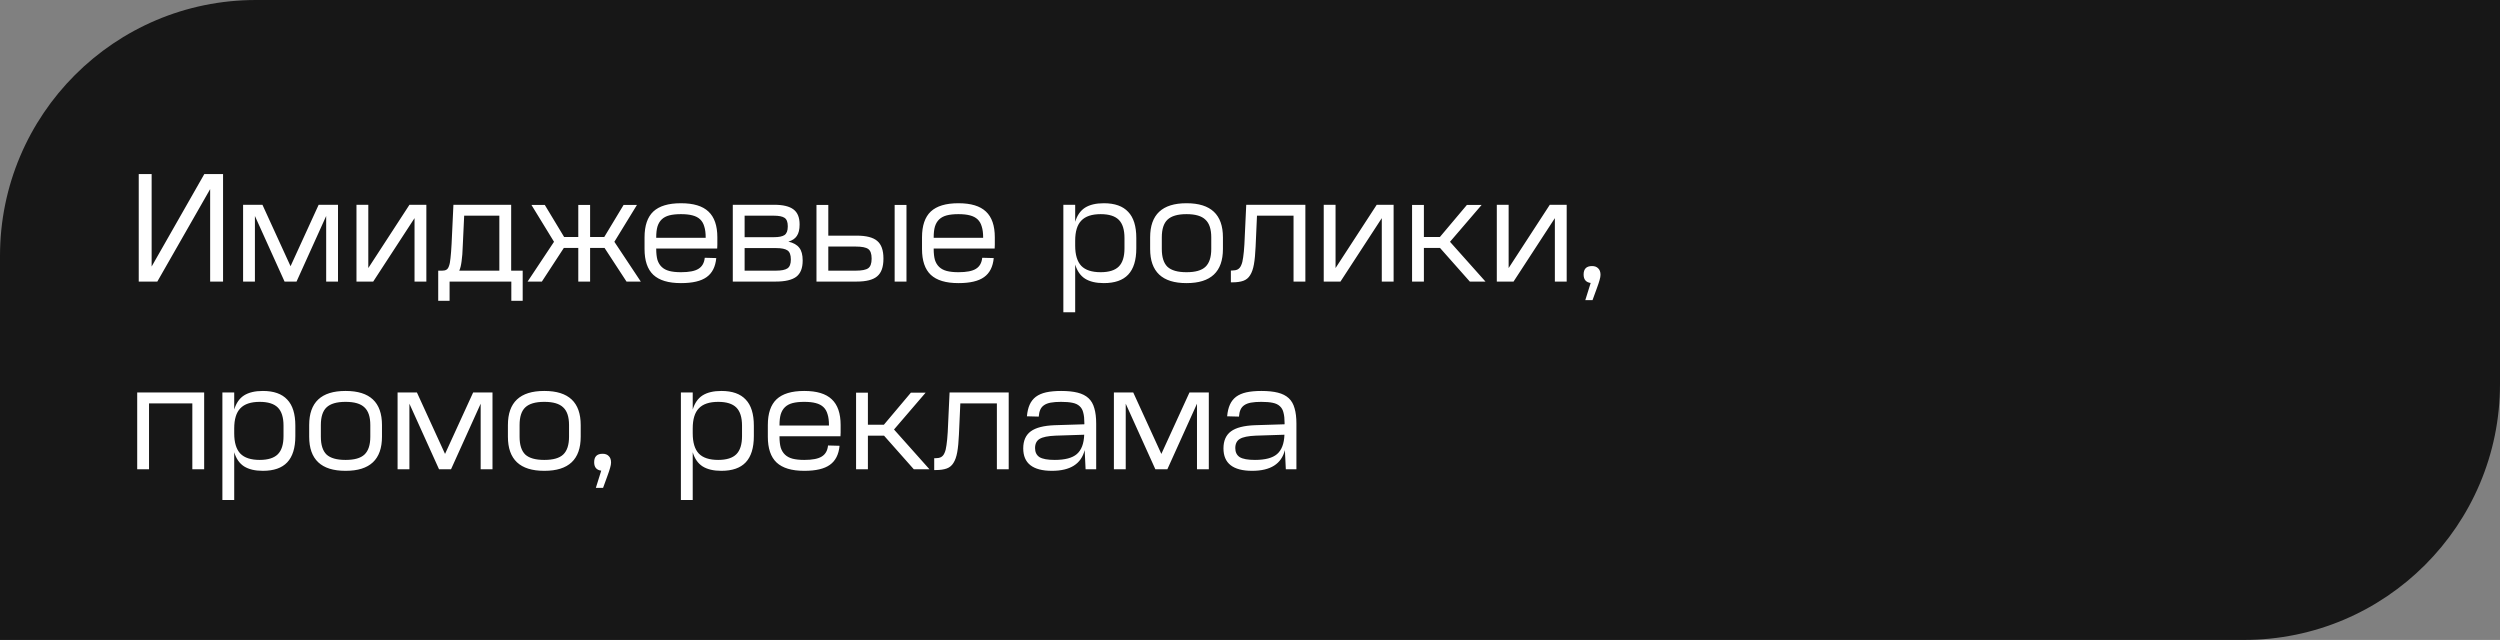
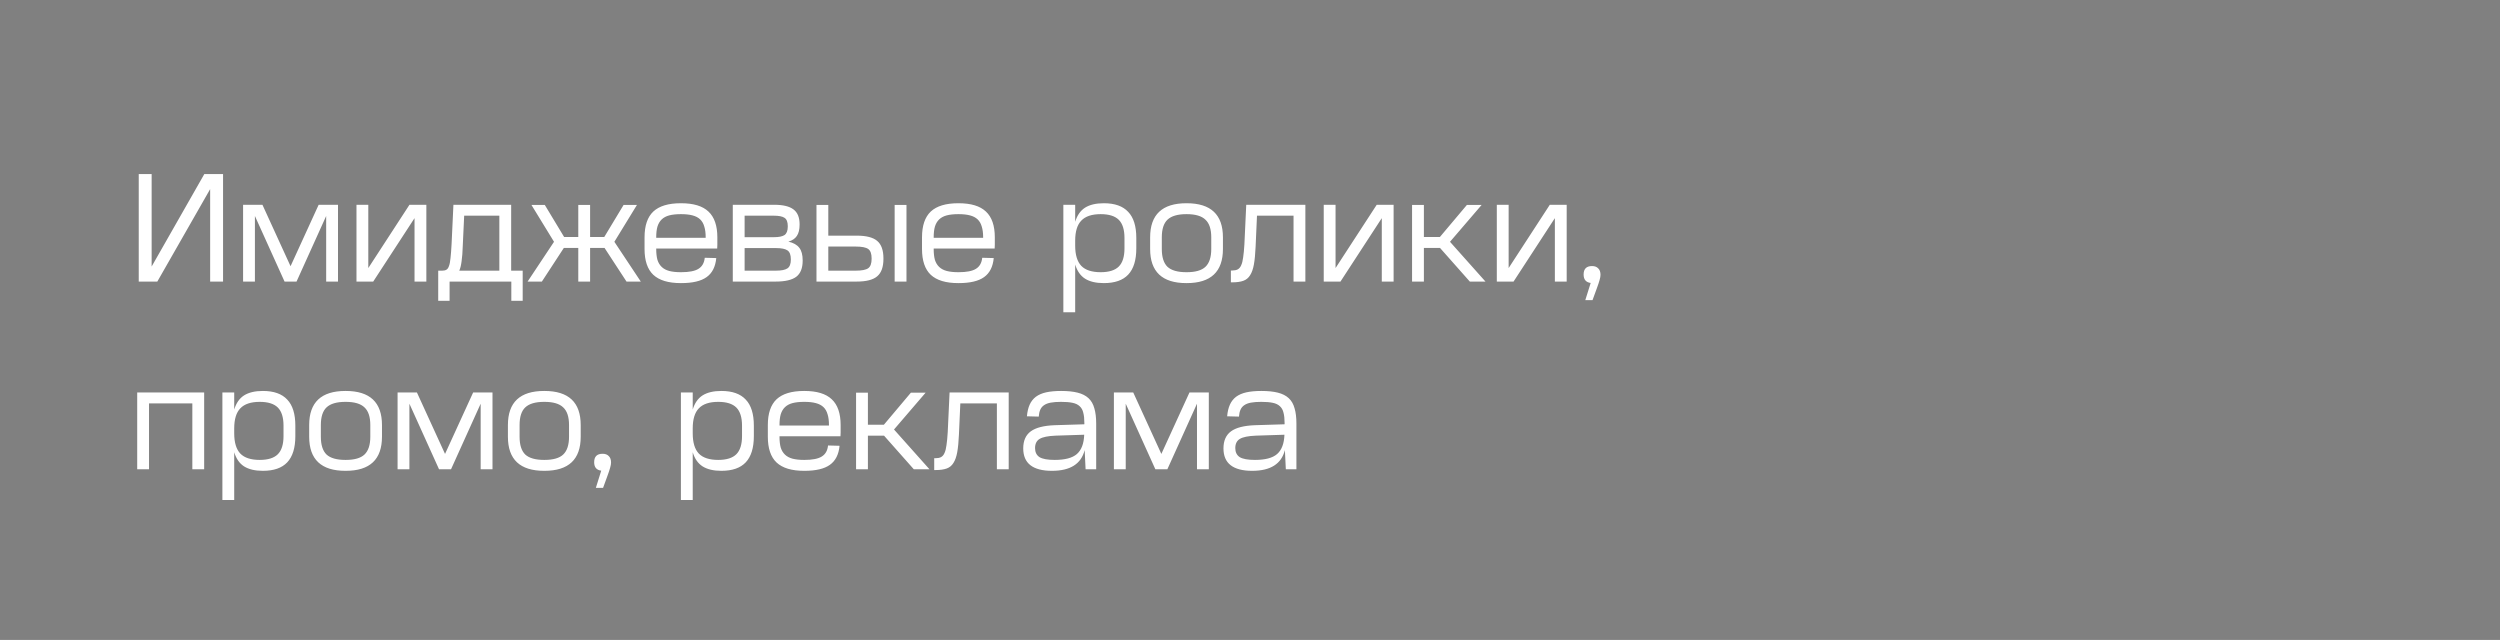
<svg xmlns="http://www.w3.org/2000/svg" width="293" height="75" viewBox="0 0 293 75" fill="none">
  <rect x="0" y="0" width="293" height="75" fill="#808080" stroke="none" />
-   <path d="M0 30C0 13.431 13.431 0 30 0H293V45C293 61.569 279.569 75 263 75H0V30Z" fill="#171717" />
  <path d="M17.772 20.4V31.236L23.946 20.4H26.142V33H24.63V22.164L18.438 33H16.26V20.4H17.772ZM28.49 24H30.758L34.052 31.2L37.346 24H39.614V33H38.228V25.314L34.754 33H33.35L29.876 25.314V33H28.49V24ZM43.165 24V31.416L47.989 24H49.969V33H48.583V25.566L43.741 33H41.779V24H43.165ZM54.239 28.752C54.215 29.544 54.167 30.174 54.095 30.642C54.035 31.11 53.945 31.47 53.825 31.722H58.523V25.278H54.401L54.239 28.752ZM59.909 24V31.722H61.259V35.25H59.927V33H52.691V35.25H51.359V31.722H51.827C52.031 31.722 52.193 31.686 52.313 31.614C52.445 31.542 52.547 31.398 52.619 31.182C52.703 30.966 52.763 30.654 52.799 30.246C52.847 29.838 52.889 29.292 52.925 28.608L53.141 24H59.909ZM64.93 28.338L62.285 24.018H63.85L66.118 27.78H67.775V24.018H69.16V27.78H70.817L73.085 24.018H74.65L72.004 28.338L75.1 33H73.427L70.853 29.058H69.16V33H67.775V29.058H66.082L63.508 33H61.834L64.93 28.338ZM79.825 23.82C81.277 23.82 82.345 24.144 83.029 24.792C83.725 25.44 84.073 26.448 84.073 27.816V28.23C84.073 28.398 84.073 28.548 84.073 28.68C84.073 28.812 84.067 28.962 84.055 29.13H76.909V29.184C76.909 29.688 76.957 30.114 77.053 30.462C77.161 30.798 77.329 31.074 77.557 31.29C77.785 31.506 78.079 31.662 78.439 31.758C78.811 31.854 79.261 31.902 79.789 31.902H79.825C80.761 31.902 81.439 31.77 81.859 31.506C82.291 31.242 82.537 30.81 82.597 30.21L83.947 30.246C83.851 31.266 83.473 32.01 82.813 32.478C82.165 32.946 81.169 33.18 79.825 33.18H79.789C78.337 33.18 77.263 32.856 76.567 32.208C75.883 31.56 75.541 30.552 75.541 29.184V27.816C75.541 26.448 75.883 25.44 76.567 24.792C77.263 24.144 78.337 23.82 79.789 23.82H79.825ZM82.705 27.87V27.816C82.705 27.312 82.651 26.892 82.543 26.556C82.447 26.208 82.285 25.926 82.057 25.71C81.829 25.494 81.529 25.338 81.157 25.242C80.797 25.146 80.353 25.098 79.825 25.098H79.789C79.261 25.098 78.811 25.146 78.439 25.242C78.079 25.338 77.785 25.494 77.557 25.71C77.329 25.926 77.161 26.208 77.053 26.556C76.957 26.892 76.909 27.312 76.909 27.816V27.87H82.705ZM90.743 24C91.763 24 92.513 24.18 92.993 24.54C93.473 24.9 93.713 25.482 93.713 26.286V26.322C93.713 26.898 93.605 27.342 93.389 27.654C93.185 27.966 92.855 28.188 92.399 28.32C92.987 28.452 93.413 28.692 93.677 29.04C93.941 29.376 94.073 29.868 94.073 30.516V30.552C94.073 31.428 93.821 32.058 93.317 32.442C92.813 32.814 92.015 33 90.923 33H85.883V24H90.743ZM87.269 31.722H90.923C91.571 31.722 92.027 31.632 92.291 31.452C92.555 31.272 92.687 30.93 92.687 30.426V30.39C92.687 29.874 92.555 29.526 92.291 29.346C92.027 29.166 91.589 29.076 90.977 29.076H87.269V31.722ZM87.269 27.798H90.707C91.283 27.798 91.697 27.714 91.949 27.546C92.201 27.366 92.327 27.036 92.327 26.556V26.502C92.327 26.022 92.201 25.698 91.949 25.53C91.697 25.362 91.277 25.278 90.689 25.278H87.269V27.798ZM97.077 24.018V27.618H100.407C101.523 27.618 102.321 27.822 102.801 28.23C103.293 28.638 103.539 29.322 103.539 30.282V30.336C103.539 31.296 103.293 31.98 102.801 32.388C102.321 32.796 101.523 33 100.407 33H95.691V24.018H97.077ZM97.077 31.722H100.281C101.001 31.722 101.493 31.626 101.757 31.434C102.021 31.242 102.153 30.876 102.153 30.336V30.282C102.153 29.742 102.021 29.376 101.757 29.184C101.493 28.992 101.001 28.896 100.281 28.896H97.077V31.722ZM106.239 24.018V33H104.853V24.018H106.239ZM112.344 23.82C113.796 23.82 114.864 24.144 115.548 24.792C116.244 25.44 116.592 26.448 116.592 27.816V28.23C116.592 28.398 116.592 28.548 116.592 28.68C116.592 28.812 116.586 28.962 116.574 29.13H109.428V29.184C109.428 29.688 109.476 30.114 109.572 30.462C109.68 30.798 109.848 31.074 110.076 31.29C110.304 31.506 110.598 31.662 110.958 31.758C111.33 31.854 111.78 31.902 112.308 31.902H112.344C113.28 31.902 113.958 31.77 114.378 31.506C114.81 31.242 115.056 30.81 115.116 30.21L116.466 30.246C116.37 31.266 115.992 32.01 115.332 32.478C114.684 32.946 113.688 33.18 112.344 33.18H112.308C110.856 33.18 109.782 32.856 109.086 32.208C108.402 31.56 108.06 30.552 108.06 29.184V27.816C108.06 26.448 108.402 25.44 109.086 24.792C109.782 24.144 110.856 23.82 112.308 23.82H112.344ZM115.224 27.87V27.816C115.224 27.312 115.17 26.892 115.062 26.556C114.966 26.208 114.804 25.926 114.576 25.71C114.348 25.494 114.048 25.338 113.676 25.242C113.316 25.146 112.872 25.098 112.344 25.098H112.308C111.78 25.098 111.33 25.146 110.958 25.242C110.598 25.338 110.304 25.494 110.076 25.71C109.848 25.926 109.68 26.208 109.572 26.556C109.476 26.892 109.428 27.312 109.428 27.816V27.87H115.224ZM126.011 24V25.998C126.239 25.242 126.623 24.69 127.163 24.342C127.715 23.994 128.447 23.82 129.359 23.82H129.377C130.649 23.82 131.597 24.156 132.221 24.828C132.857 25.488 133.175 26.508 133.175 27.888V29.112C133.175 30.492 132.857 31.518 132.221 32.19C131.597 32.85 130.649 33.18 129.377 33.18H129.359C128.447 33.18 127.715 33.006 127.163 32.658C126.623 32.31 126.239 31.758 126.011 31.002V36.6H124.625V24H126.011ZM126.011 28.788C126.011 29.868 126.251 30.66 126.731 31.164C127.211 31.656 127.967 31.902 128.999 31.902C129.971 31.902 130.679 31.68 131.123 31.236C131.567 30.792 131.789 30.084 131.789 29.112V27.888C131.789 26.916 131.567 26.208 131.123 25.764C130.679 25.32 129.971 25.098 128.999 25.098C127.967 25.098 127.211 25.35 126.731 25.854C126.251 26.346 126.011 27.132 126.011 28.212V28.788ZM139.044 25.098C138.024 25.098 137.286 25.314 136.83 25.746C136.386 26.166 136.164 26.856 136.164 27.816V29.184C136.164 30.144 136.386 30.84 136.83 31.272C137.286 31.692 138.024 31.902 139.044 31.902H139.08C140.1 31.902 140.832 31.692 141.276 31.272C141.732 30.84 141.96 30.144 141.96 29.184V27.816C141.96 26.856 141.732 26.166 141.276 25.746C140.832 25.314 140.1 25.098 139.08 25.098H139.044ZM139.08 23.82C141.912 23.82 143.328 25.152 143.328 27.816V29.184C143.328 31.848 141.912 33.18 139.08 33.18H139.044C136.212 33.18 134.796 31.848 134.796 29.184V27.816C134.796 25.152 136.212 23.82 139.044 23.82H139.08ZM152.989 24V33H151.603V25.278H147.319L147.157 28.914C147.121 29.754 147.055 30.444 146.959 30.984C146.863 31.524 146.713 31.95 146.509 32.262C146.317 32.574 146.053 32.79 145.717 32.91C145.381 33.03 144.955 33.09 144.439 33.09H144.259V31.704H144.403C144.667 31.704 144.883 31.662 145.051 31.578C145.231 31.482 145.369 31.32 145.465 31.092C145.573 30.864 145.651 30.552 145.699 30.156C145.759 29.76 145.807 29.256 145.843 28.644L146.059 24H152.989ZM156.527 24V31.416L161.351 24H163.331V33H161.945V25.566L157.103 33H155.141V24H156.527ZM166.88 24.018V27.78H168.752L171.92 24.018H173.648L169.94 28.338L174.098 33H172.262L168.77 29.058H166.88V33H165.494V24.018H166.88ZM176.812 24V31.416L181.636 24H183.616V33H182.23V25.566L177.388 33H175.426V24H176.812ZM186.427 33.162C185.875 33.09 185.599 32.76 185.599 32.172C185.599 31.512 185.929 31.182 186.589 31.182C186.901 31.182 187.141 31.272 187.309 31.452C187.489 31.62 187.579 31.872 187.579 32.208C187.579 32.376 187.543 32.58 187.471 32.82C187.411 33.048 187.297 33.39 187.129 33.846L186.643 35.178H185.797L186.427 33.162ZM23.928 46V55H22.542V47.278H17.466V55H16.08V46H23.928ZM27.45 46V47.998C27.678 47.242 28.062 46.69 28.602 46.342C29.154 45.994 29.886 45.82 30.798 45.82H30.816C32.088 45.82 33.036 46.156 33.66 46.828C34.296 47.488 34.614 48.508 34.614 49.888V51.112C34.614 52.492 34.296 53.518 33.66 54.19C33.036 54.85 32.088 55.18 30.816 55.18H30.798C29.886 55.18 29.154 55.006 28.602 54.658C28.062 54.31 27.678 53.758 27.45 53.002V58.6H26.064V46H27.45ZM27.45 50.788C27.45 51.868 27.69 52.66 28.17 53.164C28.65 53.656 29.406 53.902 30.438 53.902C31.41 53.902 32.118 53.68 32.562 53.236C33.006 52.792 33.228 52.084 33.228 51.112V49.888C33.228 48.916 33.006 48.208 32.562 47.764C32.118 47.32 31.41 47.098 30.438 47.098C29.406 47.098 28.65 47.35 28.17 47.854C27.69 48.346 27.45 49.132 27.45 50.212V50.788ZM40.484 47.098C39.464 47.098 38.726 47.314 38.27 47.746C37.826 48.166 37.604 48.856 37.604 49.816V51.184C37.604 52.144 37.826 52.84 38.27 53.272C38.726 53.692 39.464 53.902 40.484 53.902H40.52C41.54 53.902 42.272 53.692 42.716 53.272C43.172 52.84 43.4 52.144 43.4 51.184V49.816C43.4 48.856 43.172 48.166 42.716 47.746C42.272 47.314 41.54 47.098 40.52 47.098H40.484ZM40.52 45.82C43.352 45.82 44.768 47.152 44.768 49.816V51.184C44.768 53.848 43.352 55.18 40.52 55.18H40.484C37.652 55.18 36.236 53.848 36.236 51.184V49.816C36.236 47.152 37.652 45.82 40.484 45.82H40.52ZM46.596 46H48.864L52.158 53.2L55.452 46H57.72V55H56.334V47.314L52.86 55H51.456L47.982 47.314V55H46.596V46ZM63.775 47.098C62.755 47.098 62.017 47.314 61.561 47.746C61.117 48.166 60.895 48.856 60.895 49.816V51.184C60.895 52.144 61.117 52.84 61.561 53.272C62.017 53.692 62.755 53.902 63.775 53.902H63.811C64.831 53.902 65.563 53.692 66.007 53.272C66.463 52.84 66.691 52.144 66.691 51.184V49.816C66.691 48.856 66.463 48.166 66.007 47.746C65.563 47.314 64.831 47.098 63.811 47.098H63.775ZM63.811 45.82C66.643 45.82 68.059 47.152 68.059 49.816V51.184C68.059 53.848 66.643 55.18 63.811 55.18H63.775C60.943 55.18 59.527 53.848 59.527 51.184V49.816C59.527 47.152 60.943 45.82 63.775 45.82H63.811ZM70.464 55.162C69.912 55.09 69.636 54.76 69.636 54.172C69.636 53.512 69.966 53.182 70.626 53.182C70.938 53.182 71.178 53.272 71.346 53.452C71.526 53.62 71.616 53.872 71.616 54.208C71.616 54.376 71.58 54.58 71.508 54.82C71.448 55.048 71.334 55.39 71.166 55.846L70.68 57.178H69.834L70.464 55.162ZM81.187 46V47.998C81.415 47.242 81.799 46.69 82.339 46.342C82.891 45.994 83.623 45.82 84.535 45.82H84.553C85.825 45.82 86.773 46.156 87.397 46.828C88.033 47.488 88.351 48.508 88.351 49.888V51.112C88.351 52.492 88.033 53.518 87.397 54.19C86.773 54.85 85.825 55.18 84.553 55.18H84.535C83.623 55.18 82.891 55.006 82.339 54.658C81.799 54.31 81.415 53.758 81.187 53.002V58.6H79.801V46H81.187ZM81.187 50.788C81.187 51.868 81.427 52.66 81.907 53.164C82.387 53.656 83.143 53.902 84.175 53.902C85.147 53.902 85.855 53.68 86.299 53.236C86.743 52.792 86.965 52.084 86.965 51.112V49.888C86.965 48.916 86.743 48.208 86.299 47.764C85.855 47.32 85.147 47.098 84.175 47.098C83.143 47.098 82.387 47.35 81.907 47.854C81.427 48.346 81.187 49.132 81.187 50.212V50.788ZM94.274 45.82C95.726 45.82 96.794 46.144 97.478 46.792C98.174 47.44 98.522 48.448 98.522 49.816V50.23C98.522 50.398 98.522 50.548 98.522 50.68C98.522 50.812 98.516 50.962 98.504 51.13H91.358V51.184C91.358 51.688 91.406 52.114 91.502 52.462C91.61 52.798 91.778 53.074 92.006 53.29C92.234 53.506 92.528 53.662 92.888 53.758C93.26 53.854 93.71 53.902 94.238 53.902H94.274C95.21 53.902 95.888 53.77 96.308 53.506C96.74 53.242 96.986 52.81 97.046 52.21L98.396 52.246C98.3 53.266 97.922 54.01 97.262 54.478C96.614 54.946 95.618 55.18 94.274 55.18H94.238C92.786 55.18 91.712 54.856 91.016 54.208C90.332 53.56 89.99 52.552 89.99 51.184V49.816C89.99 48.448 90.332 47.44 91.016 46.792C91.712 46.144 92.786 45.82 94.238 45.82H94.274ZM97.154 49.87V49.816C97.154 49.312 97.1 48.892 96.992 48.556C96.896 48.208 96.734 47.926 96.506 47.71C96.278 47.494 95.978 47.338 95.606 47.242C95.246 47.146 94.802 47.098 94.274 47.098H94.238C93.71 47.098 93.26 47.146 92.888 47.242C92.528 47.338 92.234 47.494 92.006 47.71C91.778 47.926 91.61 48.208 91.502 48.556C91.406 48.892 91.358 49.312 91.358 49.816V49.87H97.154ZM101.718 46.018V49.78H103.59L106.758 46.018H108.486L104.778 50.338L108.936 55H107.1L103.608 51.058H101.718V55H100.332V46.018H101.718ZM118.22 46V55H116.834V47.278H112.55L112.388 50.914C112.352 51.754 112.286 52.444 112.19 52.984C112.094 53.524 111.944 53.95 111.74 54.262C111.548 54.574 111.284 54.79 110.948 54.91C110.612 55.03 110.186 55.09 109.67 55.09H109.49V53.704H109.634C109.898 53.704 110.114 53.662 110.282 53.578C110.462 53.482 110.6 53.32 110.696 53.092C110.804 52.864 110.882 52.552 110.93 52.156C110.99 51.76 111.038 51.256 111.074 50.644L111.29 46H118.22ZM127.123 52.75C126.715 54.37 125.437 55.18 123.289 55.18C121.045 55.18 119.923 54.304 119.923 52.552C119.923 51.652 120.217 50.986 120.805 50.554C121.393 50.122 122.329 49.882 123.613 49.834L127.087 49.726V49.582C127.087 49.09 127.045 48.688 126.961 48.376C126.889 48.052 126.745 47.794 126.529 47.602C126.325 47.41 126.043 47.278 125.683 47.206C125.335 47.134 124.891 47.098 124.351 47.098C123.871 47.098 123.469 47.128 123.145 47.188C122.821 47.248 122.557 47.35 122.353 47.494C122.161 47.626 122.017 47.8 121.921 48.016C121.825 48.232 121.765 48.502 121.741 48.826L120.355 48.79C120.403 48.25 120.511 47.794 120.679 47.422C120.847 47.05 121.087 46.744 121.399 46.504C121.723 46.264 122.125 46.09 122.605 45.982C123.097 45.874 123.685 45.82 124.369 45.82C125.137 45.82 125.779 45.886 126.295 46.018C126.823 46.15 127.249 46.366 127.573 46.666C127.897 46.966 128.125 47.362 128.257 47.854C128.401 48.334 128.473 48.934 128.473 49.654V55H127.231L127.123 52.75ZM123.613 53.902C124.813 53.902 125.677 53.674 126.205 53.218C126.745 52.75 127.033 51.994 127.069 50.95L123.721 51.058C122.833 51.094 122.209 51.22 121.849 51.436C121.489 51.652 121.309 52.012 121.309 52.516C121.309 52.996 121.483 53.35 121.831 53.578C122.191 53.794 122.785 53.902 123.613 53.902ZM130.549 46H132.817L136.111 53.2L139.405 46H141.673V55H140.287V47.314L136.813 55H135.409L131.935 47.314V55H130.549V46ZM150.59 52.75C150.182 54.37 148.904 55.18 146.756 55.18C144.512 55.18 143.39 54.304 143.39 52.552C143.39 51.652 143.684 50.986 144.272 50.554C144.86 50.122 145.796 49.882 147.08 49.834L150.554 49.726V49.582C150.554 49.09 150.512 48.688 150.428 48.376C150.356 48.052 150.212 47.794 149.996 47.602C149.792 47.41 149.51 47.278 149.15 47.206C148.802 47.134 148.358 47.098 147.818 47.098C147.338 47.098 146.936 47.128 146.612 47.188C146.288 47.248 146.024 47.35 145.82 47.494C145.628 47.626 145.484 47.8 145.388 48.016C145.292 48.232 145.232 48.502 145.208 48.826L143.822 48.79C143.87 48.25 143.978 47.794 144.146 47.422C144.314 47.05 144.554 46.744 144.866 46.504C145.19 46.264 145.592 46.09 146.072 45.982C146.564 45.874 147.152 45.82 147.836 45.82C148.604 45.82 149.246 45.886 149.762 46.018C150.29 46.15 150.716 46.366 151.04 46.666C151.364 46.966 151.592 47.362 151.724 47.854C151.868 48.334 151.94 48.934 151.94 49.654V55H150.698L150.59 52.75ZM147.08 53.902C148.28 53.902 149.144 53.674 149.672 53.218C150.212 52.75 150.5 51.994 150.536 50.95L147.188 51.058C146.3 51.094 145.676 51.22 145.316 51.436C144.956 51.652 144.776 52.012 144.776 52.516C144.776 52.996 144.95 53.35 145.298 53.578C145.658 53.794 146.252 53.902 147.08 53.902Z" fill="white" />
</svg>